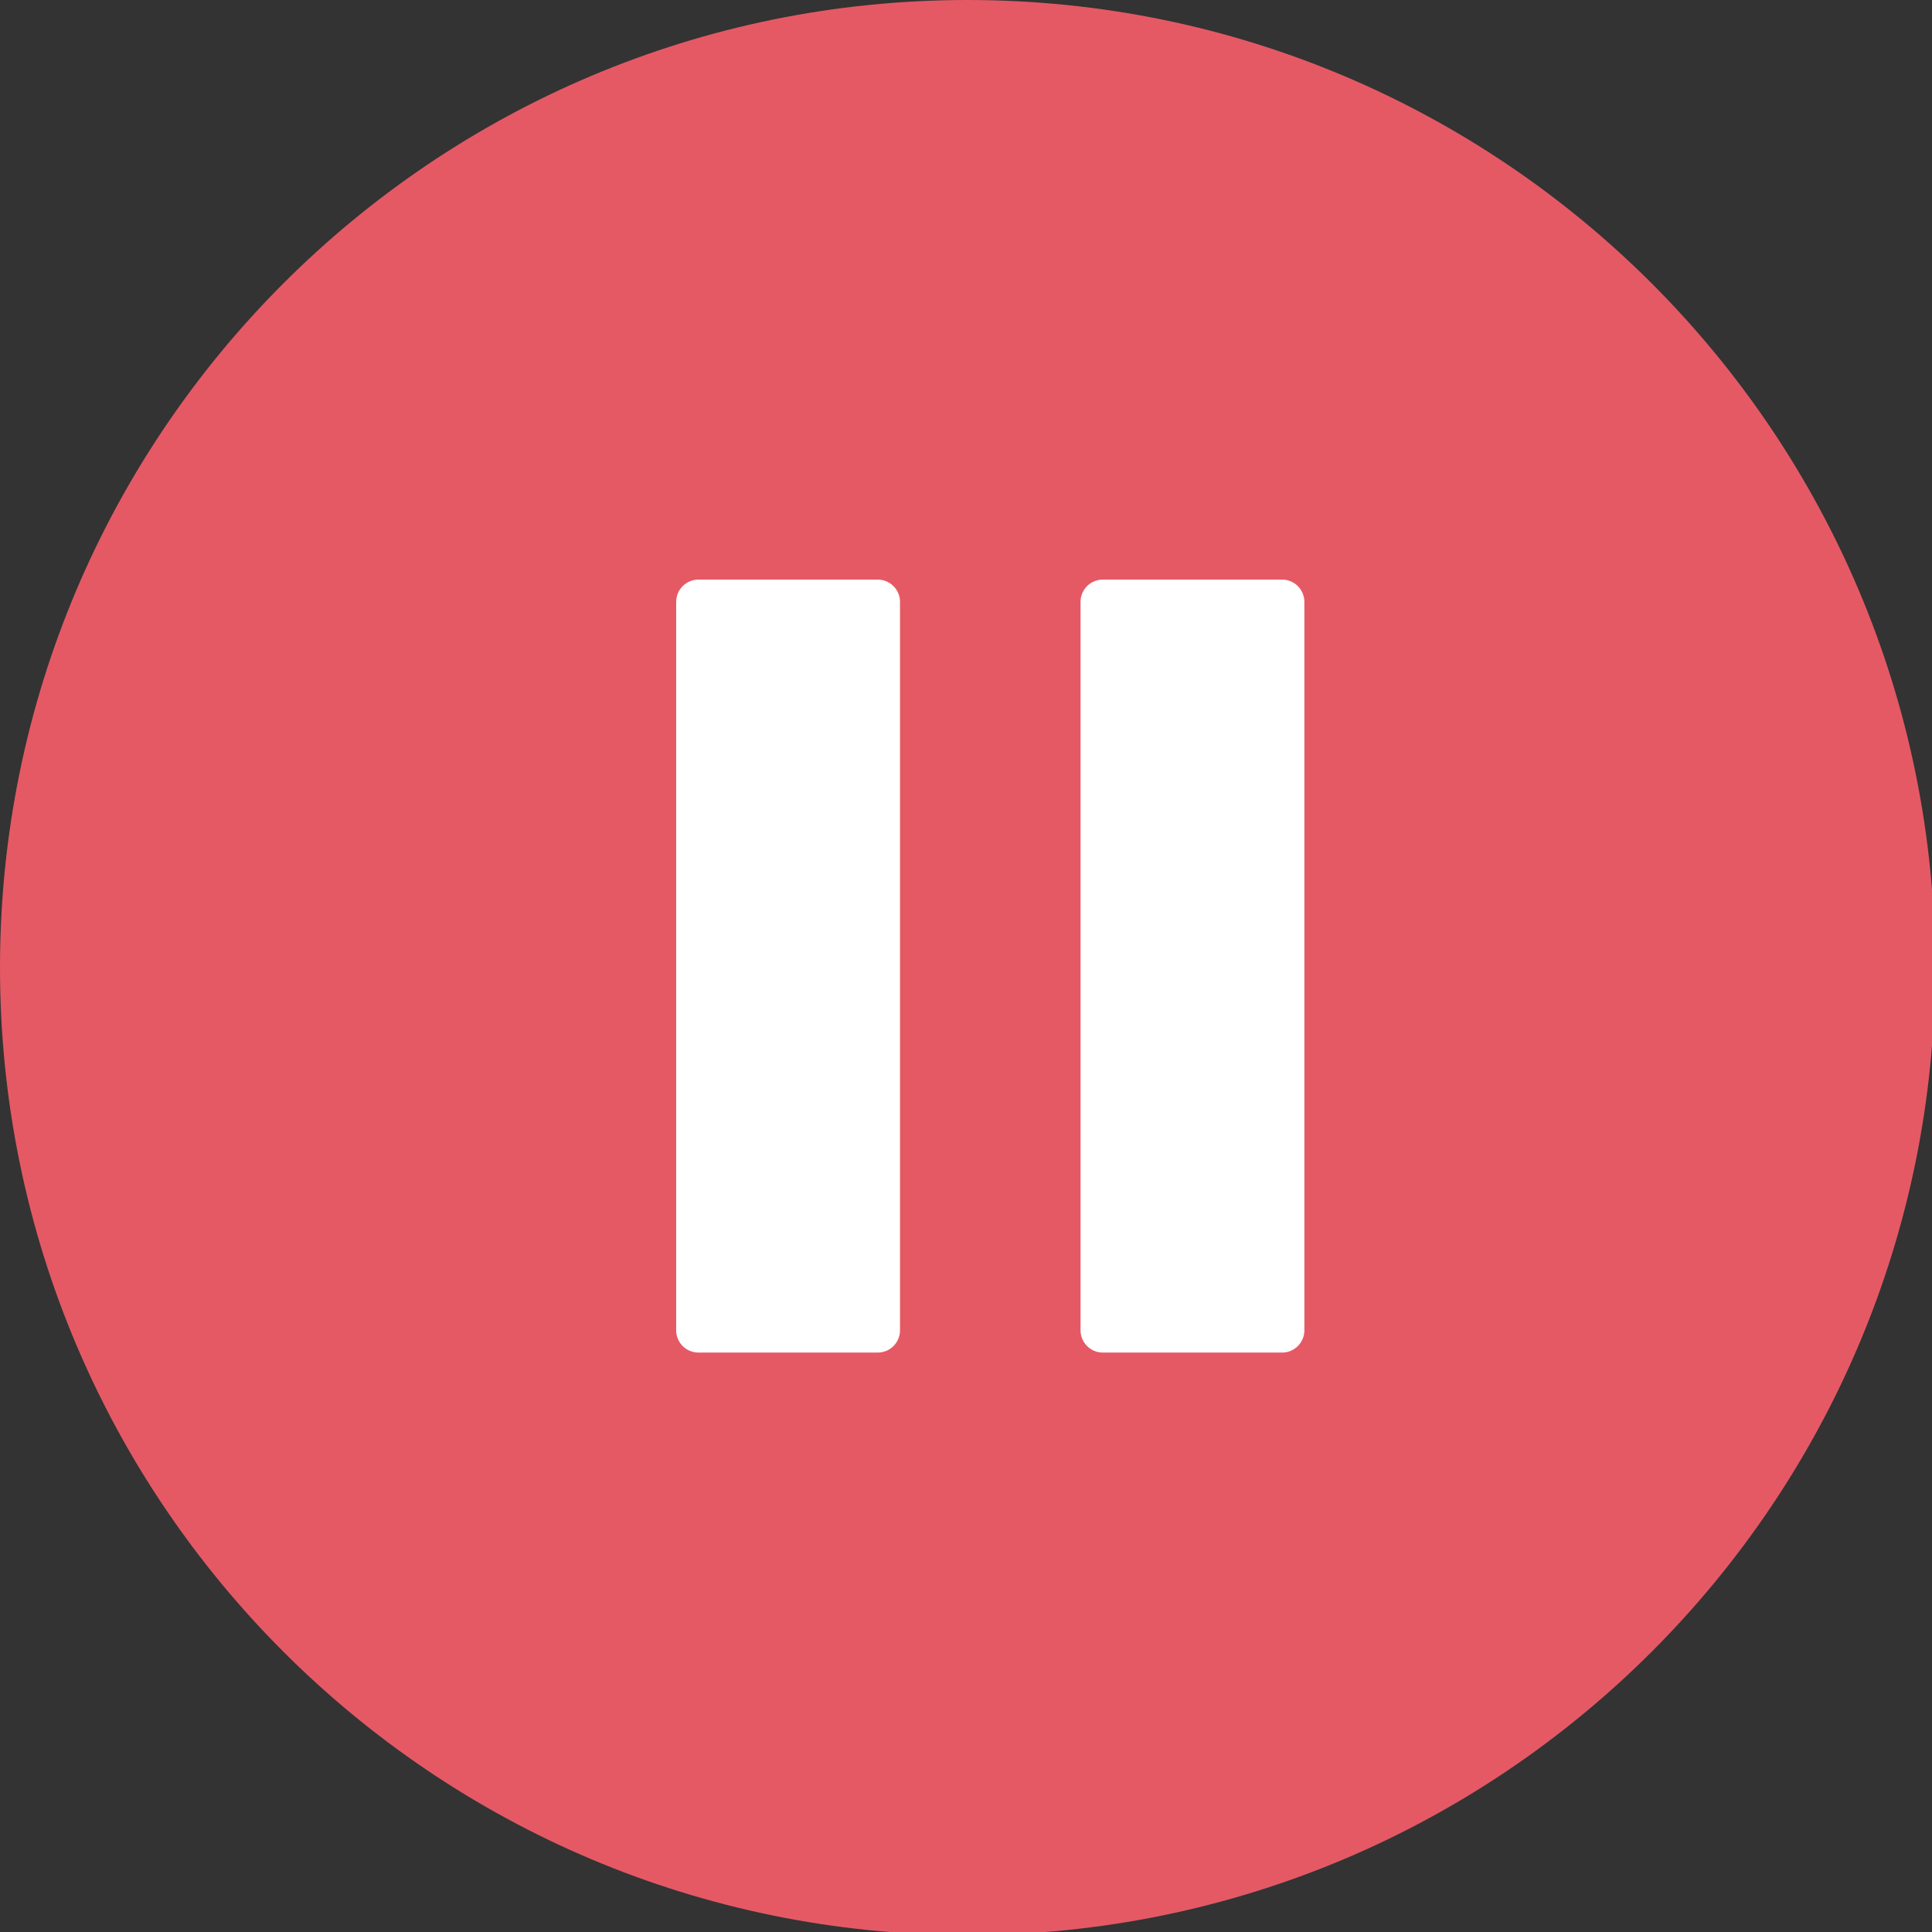
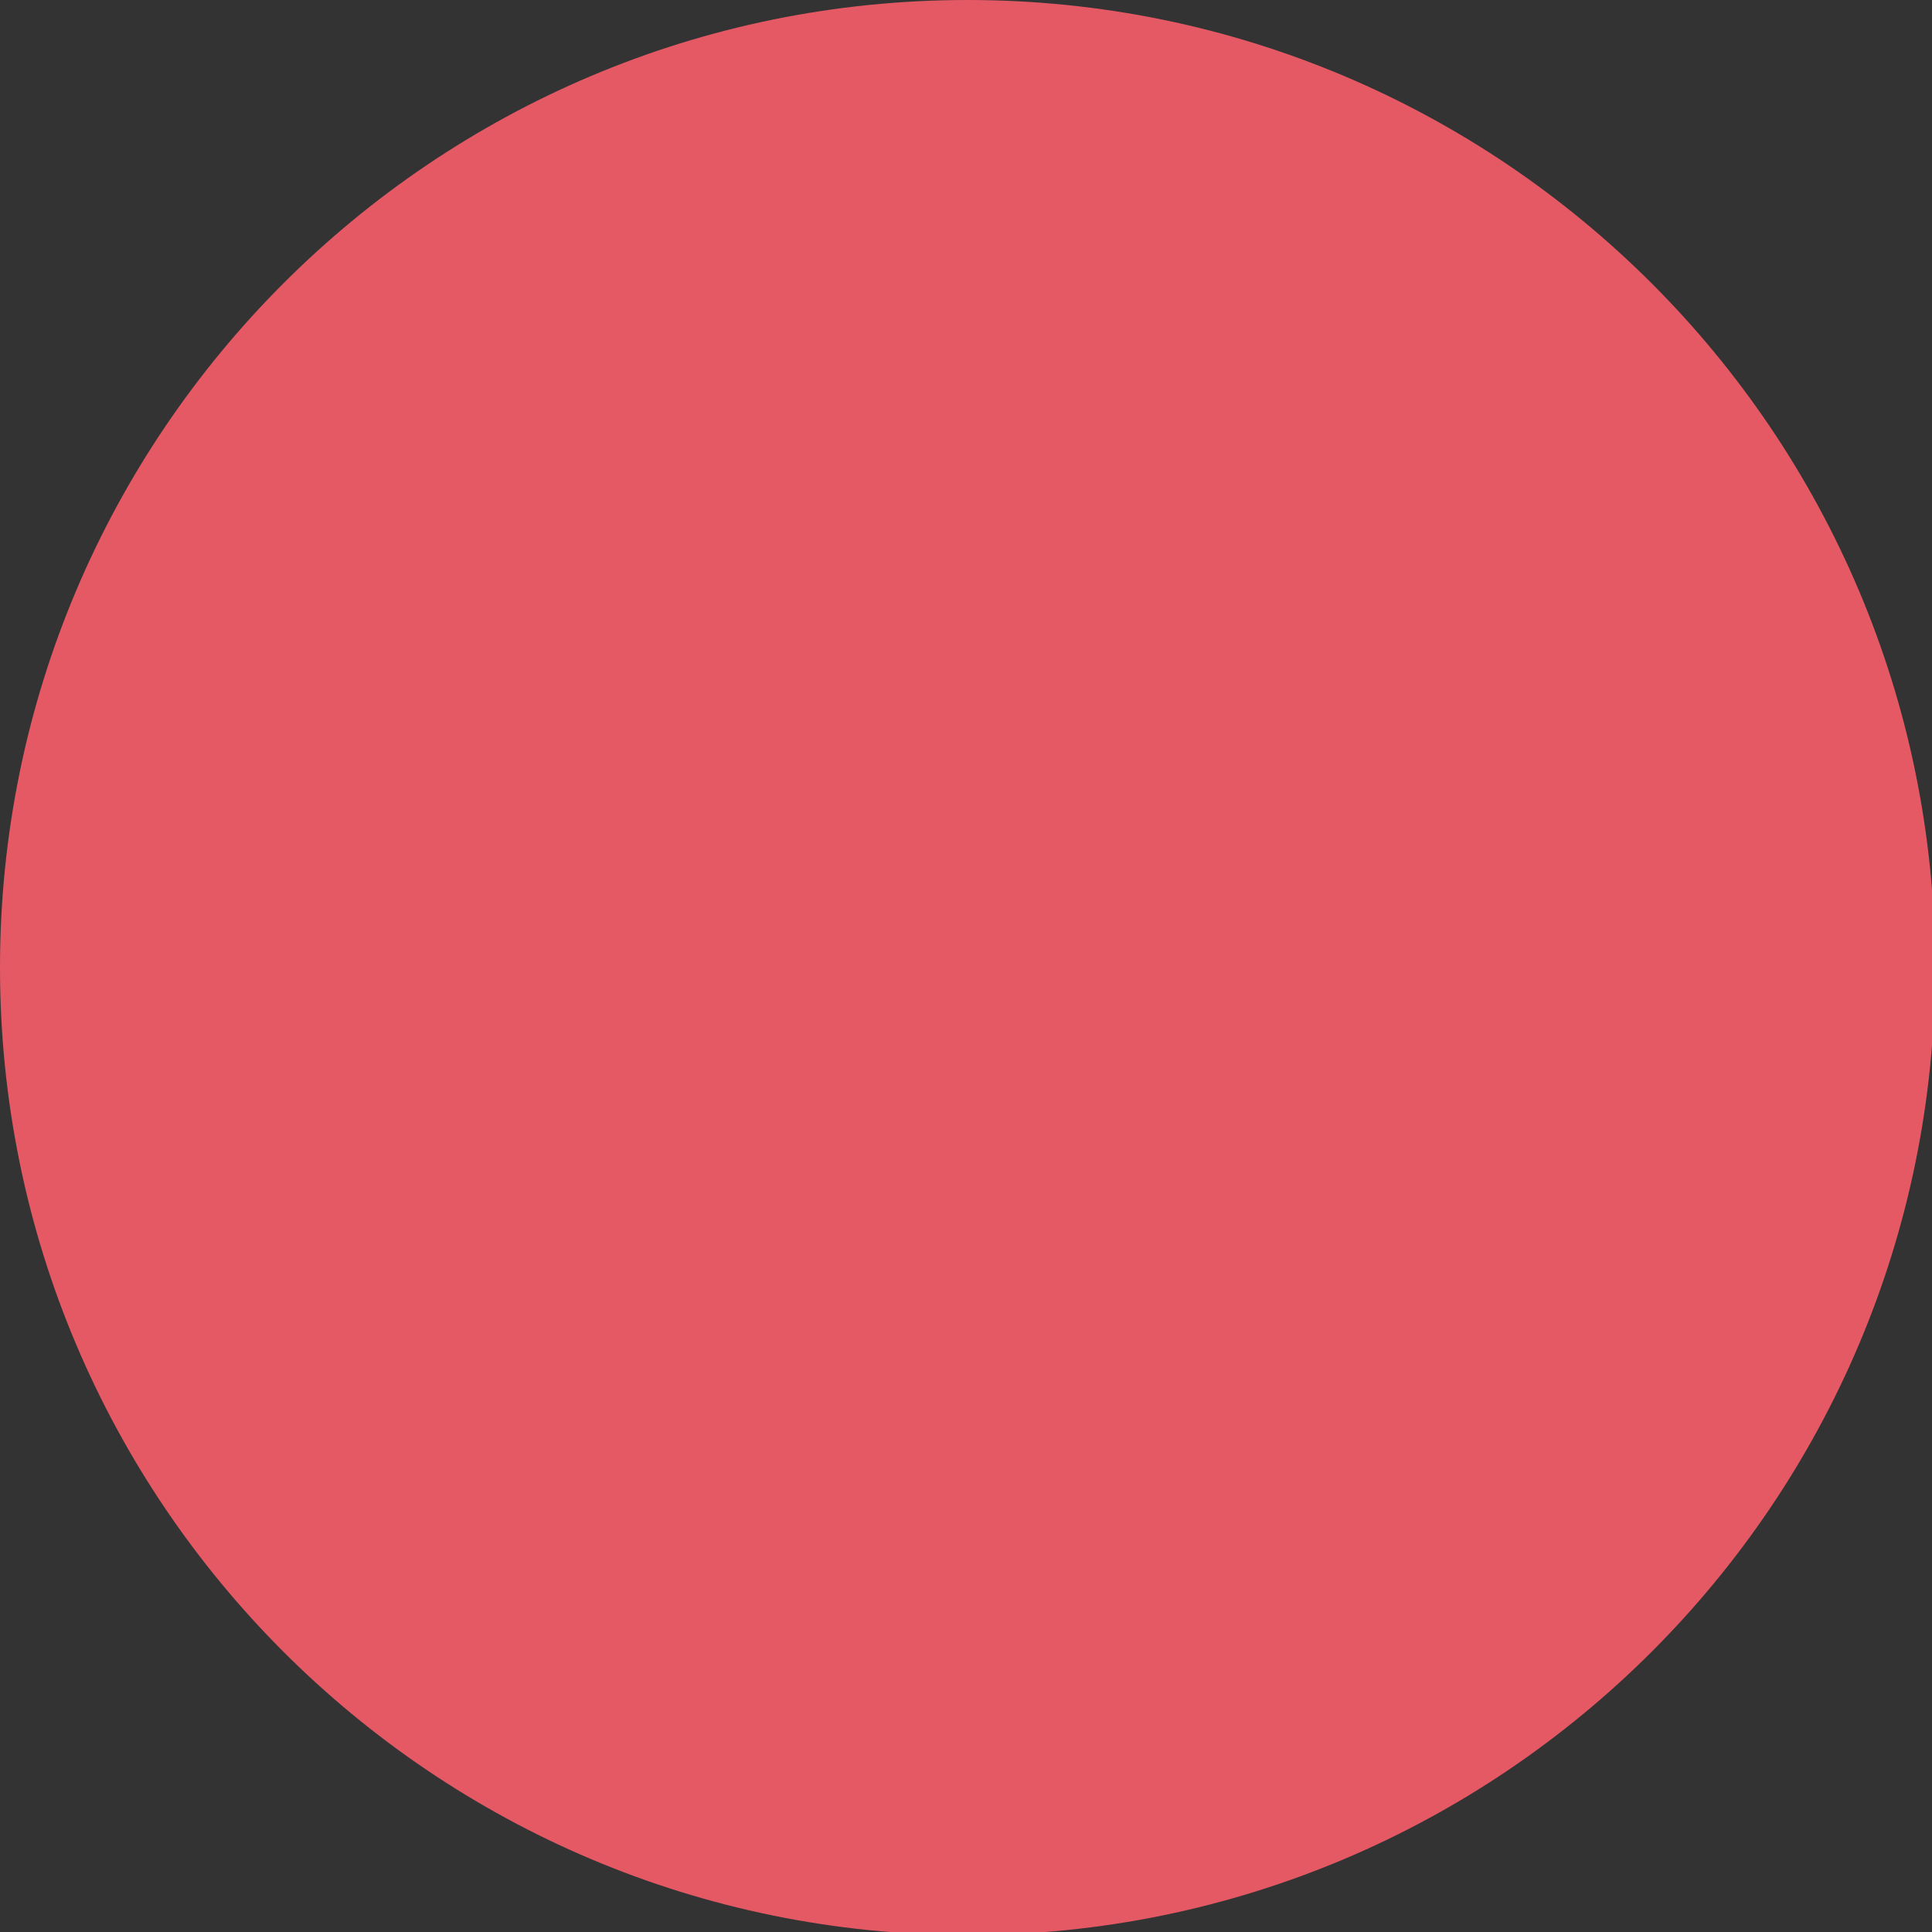
<svg xmlns="http://www.w3.org/2000/svg" xmlns:ns1="http://sodipodi.sourceforge.net/DTD/sodipodi-0.dtd" xmlns:ns2="http://www.inkscape.org/namespaces/inkscape" xmlns:xlink="http://www.w3.org/1999/xlink" width="10.583mm" height="10.583mm" viewBox="0 0 10.583 10.583" version="1.1" id="svg8" ns1:docname="icon-controls-paus-circle.svg" ns2:version="0.92.3 (2405546, 2018-03-11)">
  <rect x="0" y="0" width="10.583" height="10.583" fill="#333333" stroke="none" />
  <defs id="defs2">
    <path d="M 20,0 C 31.046,0 40,8.954 40,20 40,31.046 31.046,40 20,40 8.954,40 0,31.046 0,20 0,8.954 8.954,0 20,0" id="b" ns2:connector-curvature="0" />
    <filter filterUnits="objectBoundingBox" y="-0.125" x="-0.175" height="1.35" width="1.35" id="a">
      <feOffset id="feOffset816" result="shadowOffsetOuter1" in="SourceAlpha" dy="2" />
      <feGaussianBlur id="feGaussianBlur818" stdDeviation="2" result="shadowBlurOuter1" in="shadowOffsetOuter1" />
      <feColorMatrix id="feColorMatrix820" values="0 0 0 0 0.855 0 0 0 0 0.333 0 0 0 0 0.376 0 0 0 0.3 0" in="shadowBlurOuter1" />
    </filter>
    <path d="M 20,0 C 31.046,0 40,8.954 40,20 40,31.046 31.046,40 20,40 8.954,40 0,31.046 0,20 0,8.954 8.954,0 20,0" id="b-2" ns2:connector-curvature="0" />
    <filter filterUnits="objectBoundingBox" y="-0.125" x="-0.175" height="1.35" width="1.35" id="a-1">
      <feOffset id="feOffset871" result="shadowOffsetOuter1" in="SourceAlpha" dy="2" />
      <feGaussianBlur id="feGaussianBlur873" stdDeviation="2" result="shadowBlurOuter1" in="shadowOffsetOuter1" />
      <feColorMatrix id="feColorMatrix875" values="0 0 0 0 0.855 0 0 0 0 0.333 0 0 0 0 0.376 0 0 0 0.3 0" in="shadowBlurOuter1" />
    </filter>
  </defs>
  <ns1:namedview id="base" pagecolor="#ffffff" bordercolor="#666666" borderopacity="1.0" ns2:pageopacity="0.0" ns2:pageshadow="2" ns2:zoom="7.9195959" ns2:cx="-5.7085256" ns2:cy="27.015913" ns2:document-units="mm" ns2:current-layer="layer1" showgrid="false" fit-margin-top="0" fit-margin-left="0" fit-margin-right="0" fit-margin-bottom="0" ns2:pagecheckerboard="true" ns2:window-width="1920" ns2:window-height="1018" ns2:window-x="-8" ns2:window-y="-8" ns2:window-maximized="1" />
  <g ns2:label="Layer 1" ns2:groupmode="layer" id="layer1" transform="translate(-66.682,-133.843)">
    <g id="g908">
      <use transform="matrix(0.265,0,0,0.265,66.682,133.843)" id="use882" xlink:href="#b-2" style="fill:#e55965;fill-rule:evenodd" x="0" y="0" width="100%" height="100%" />
-       <path id="path884" d="m 70.508,137.018 h 0.982 a 0.122,0.122 0 0 1 0.122,0.122 v 3.99 a 0.122,0.122 0 0 1 -0.122,0.122 h -0.982 a 0.122,0.122 0 0 1 -0.122,-0.122 v -3.99 a 0.122,0.122 0 0 1 0.122,-0.122 m 2.215,0 h 0.982 a 0.122,0.122 0 0 1 0.122,0.122 v 3.99 a 0.122,0.122 0 0 1 -0.122,0.122 h -0.982 a 0.122,0.122 0 0 1 -0.122,-0.122 v -3.99 a 0.122,0.122 0 0 1 0.122,-0.122" ns2:connector-curvature="0" style="fill:#ffffff;fill-rule:evenodd;stroke-width:0.265" />
    </g>
  </g>
</svg>